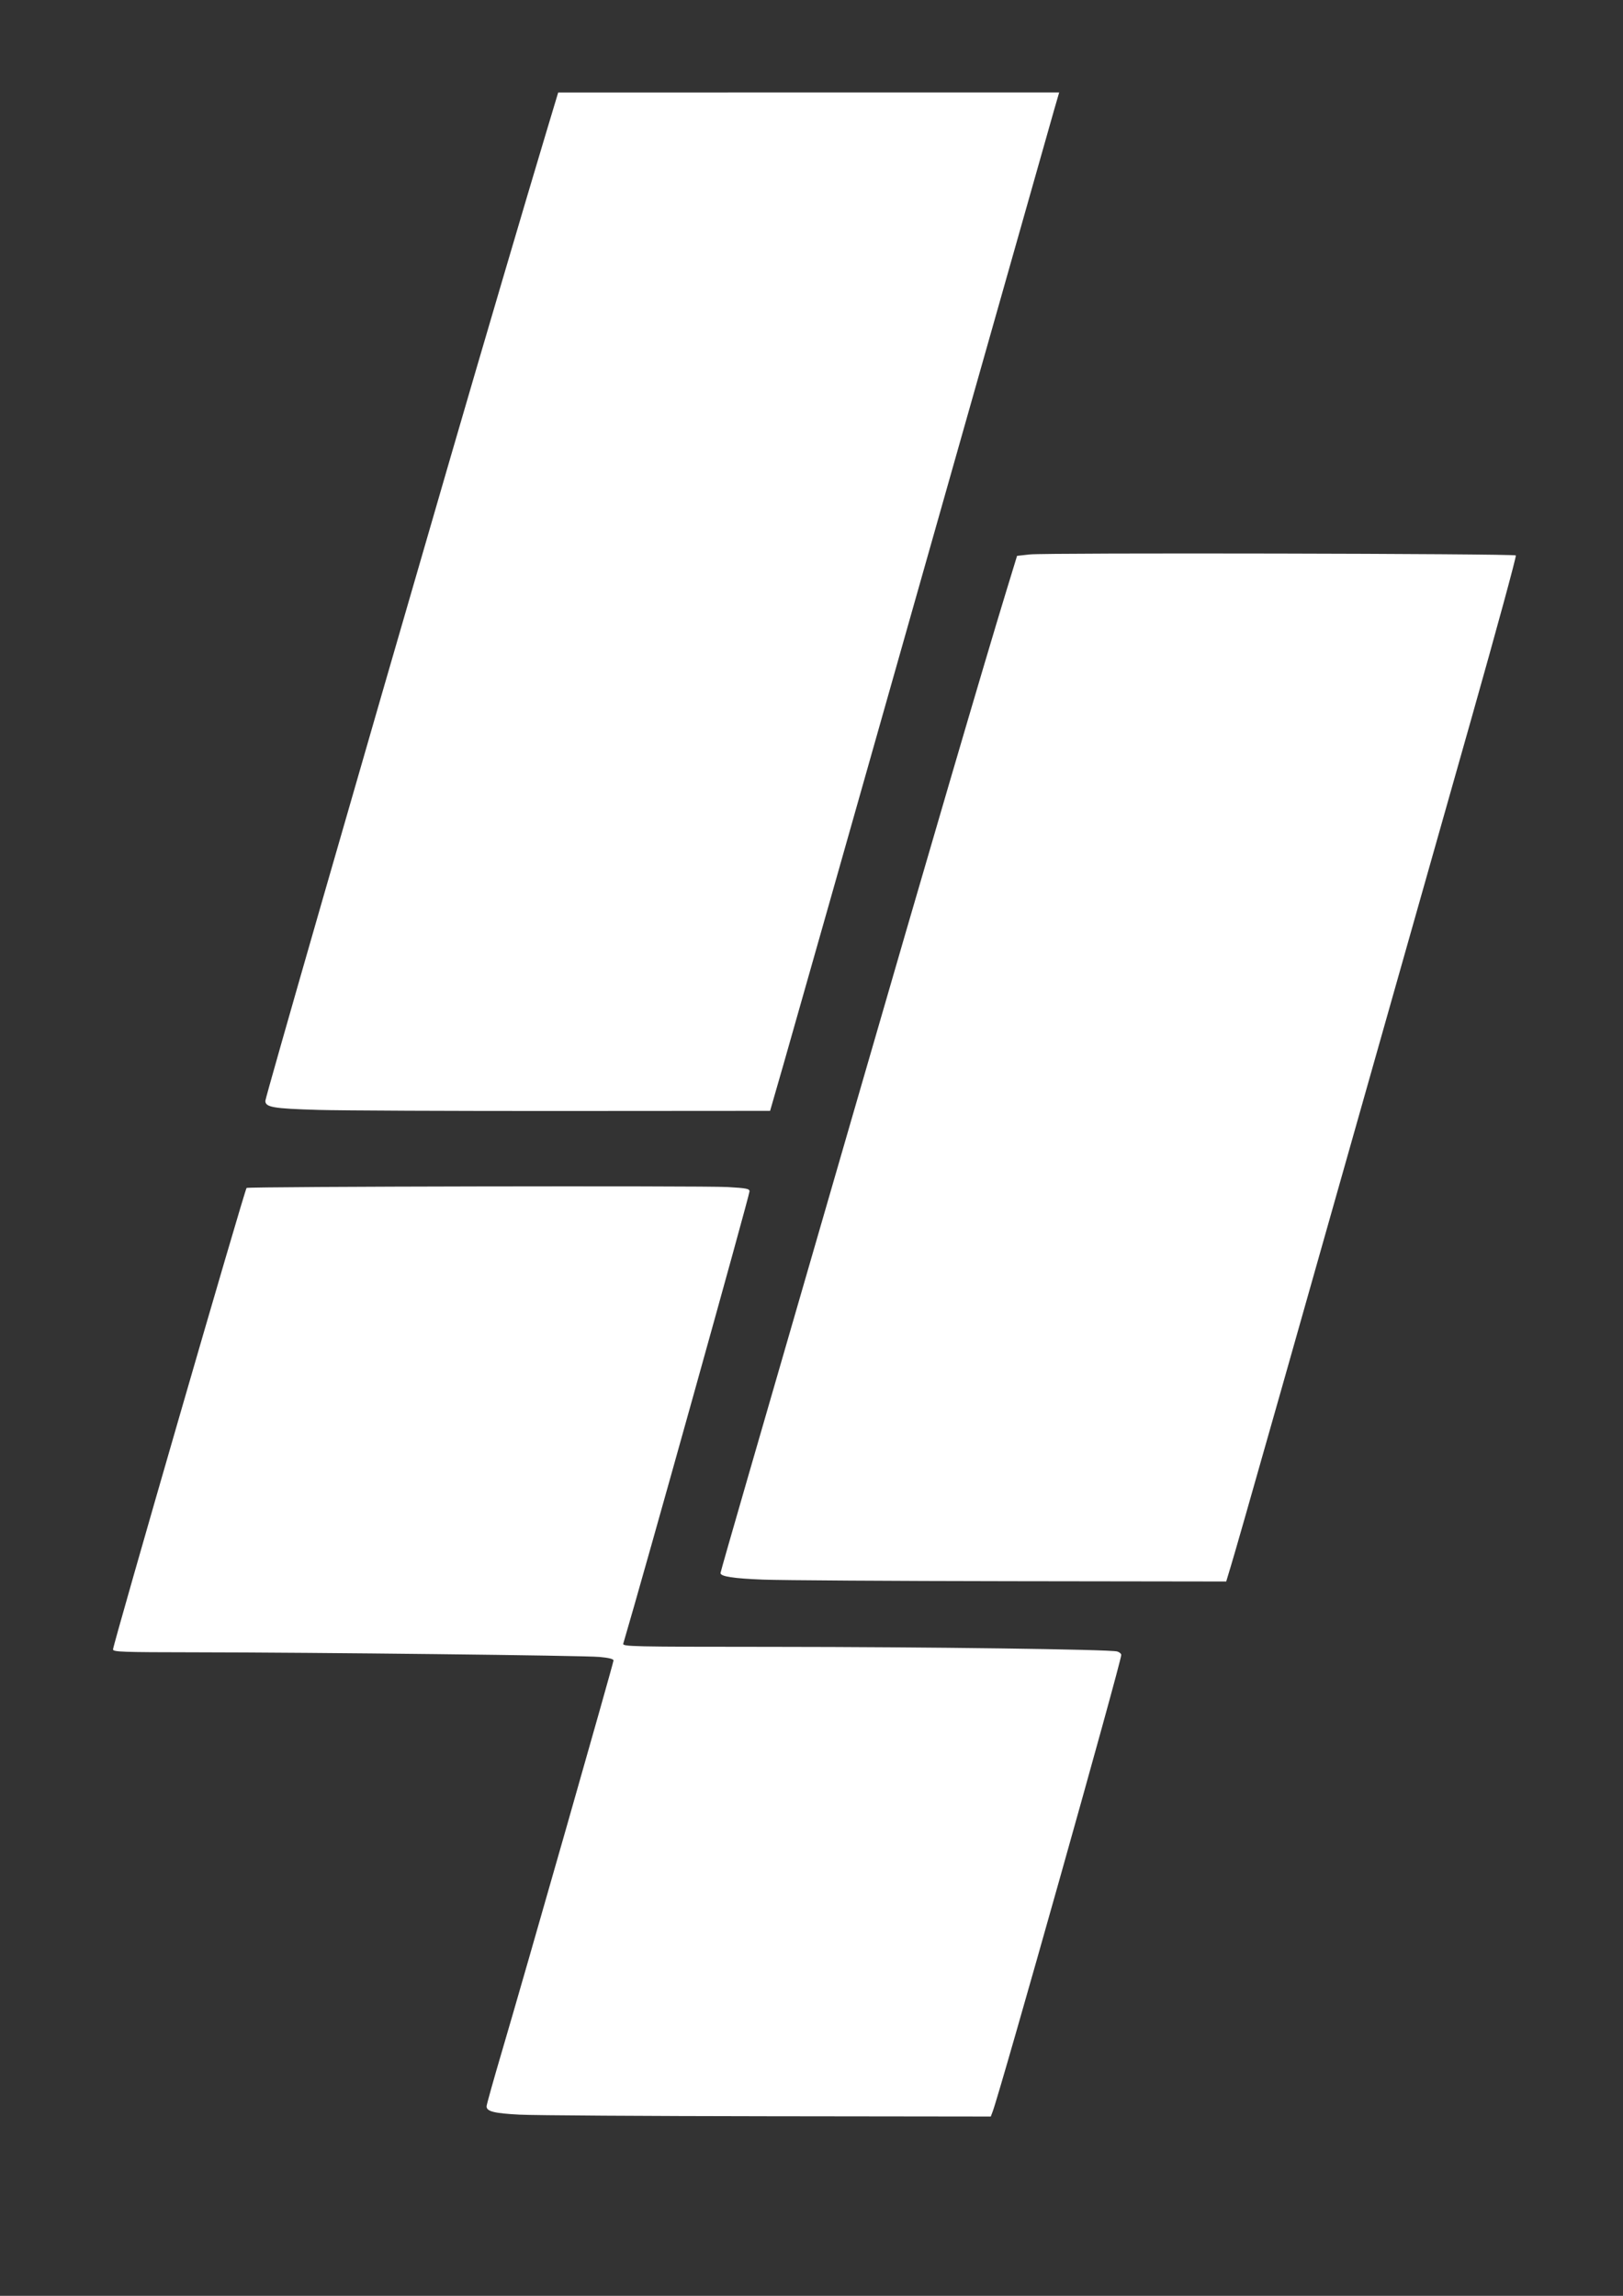
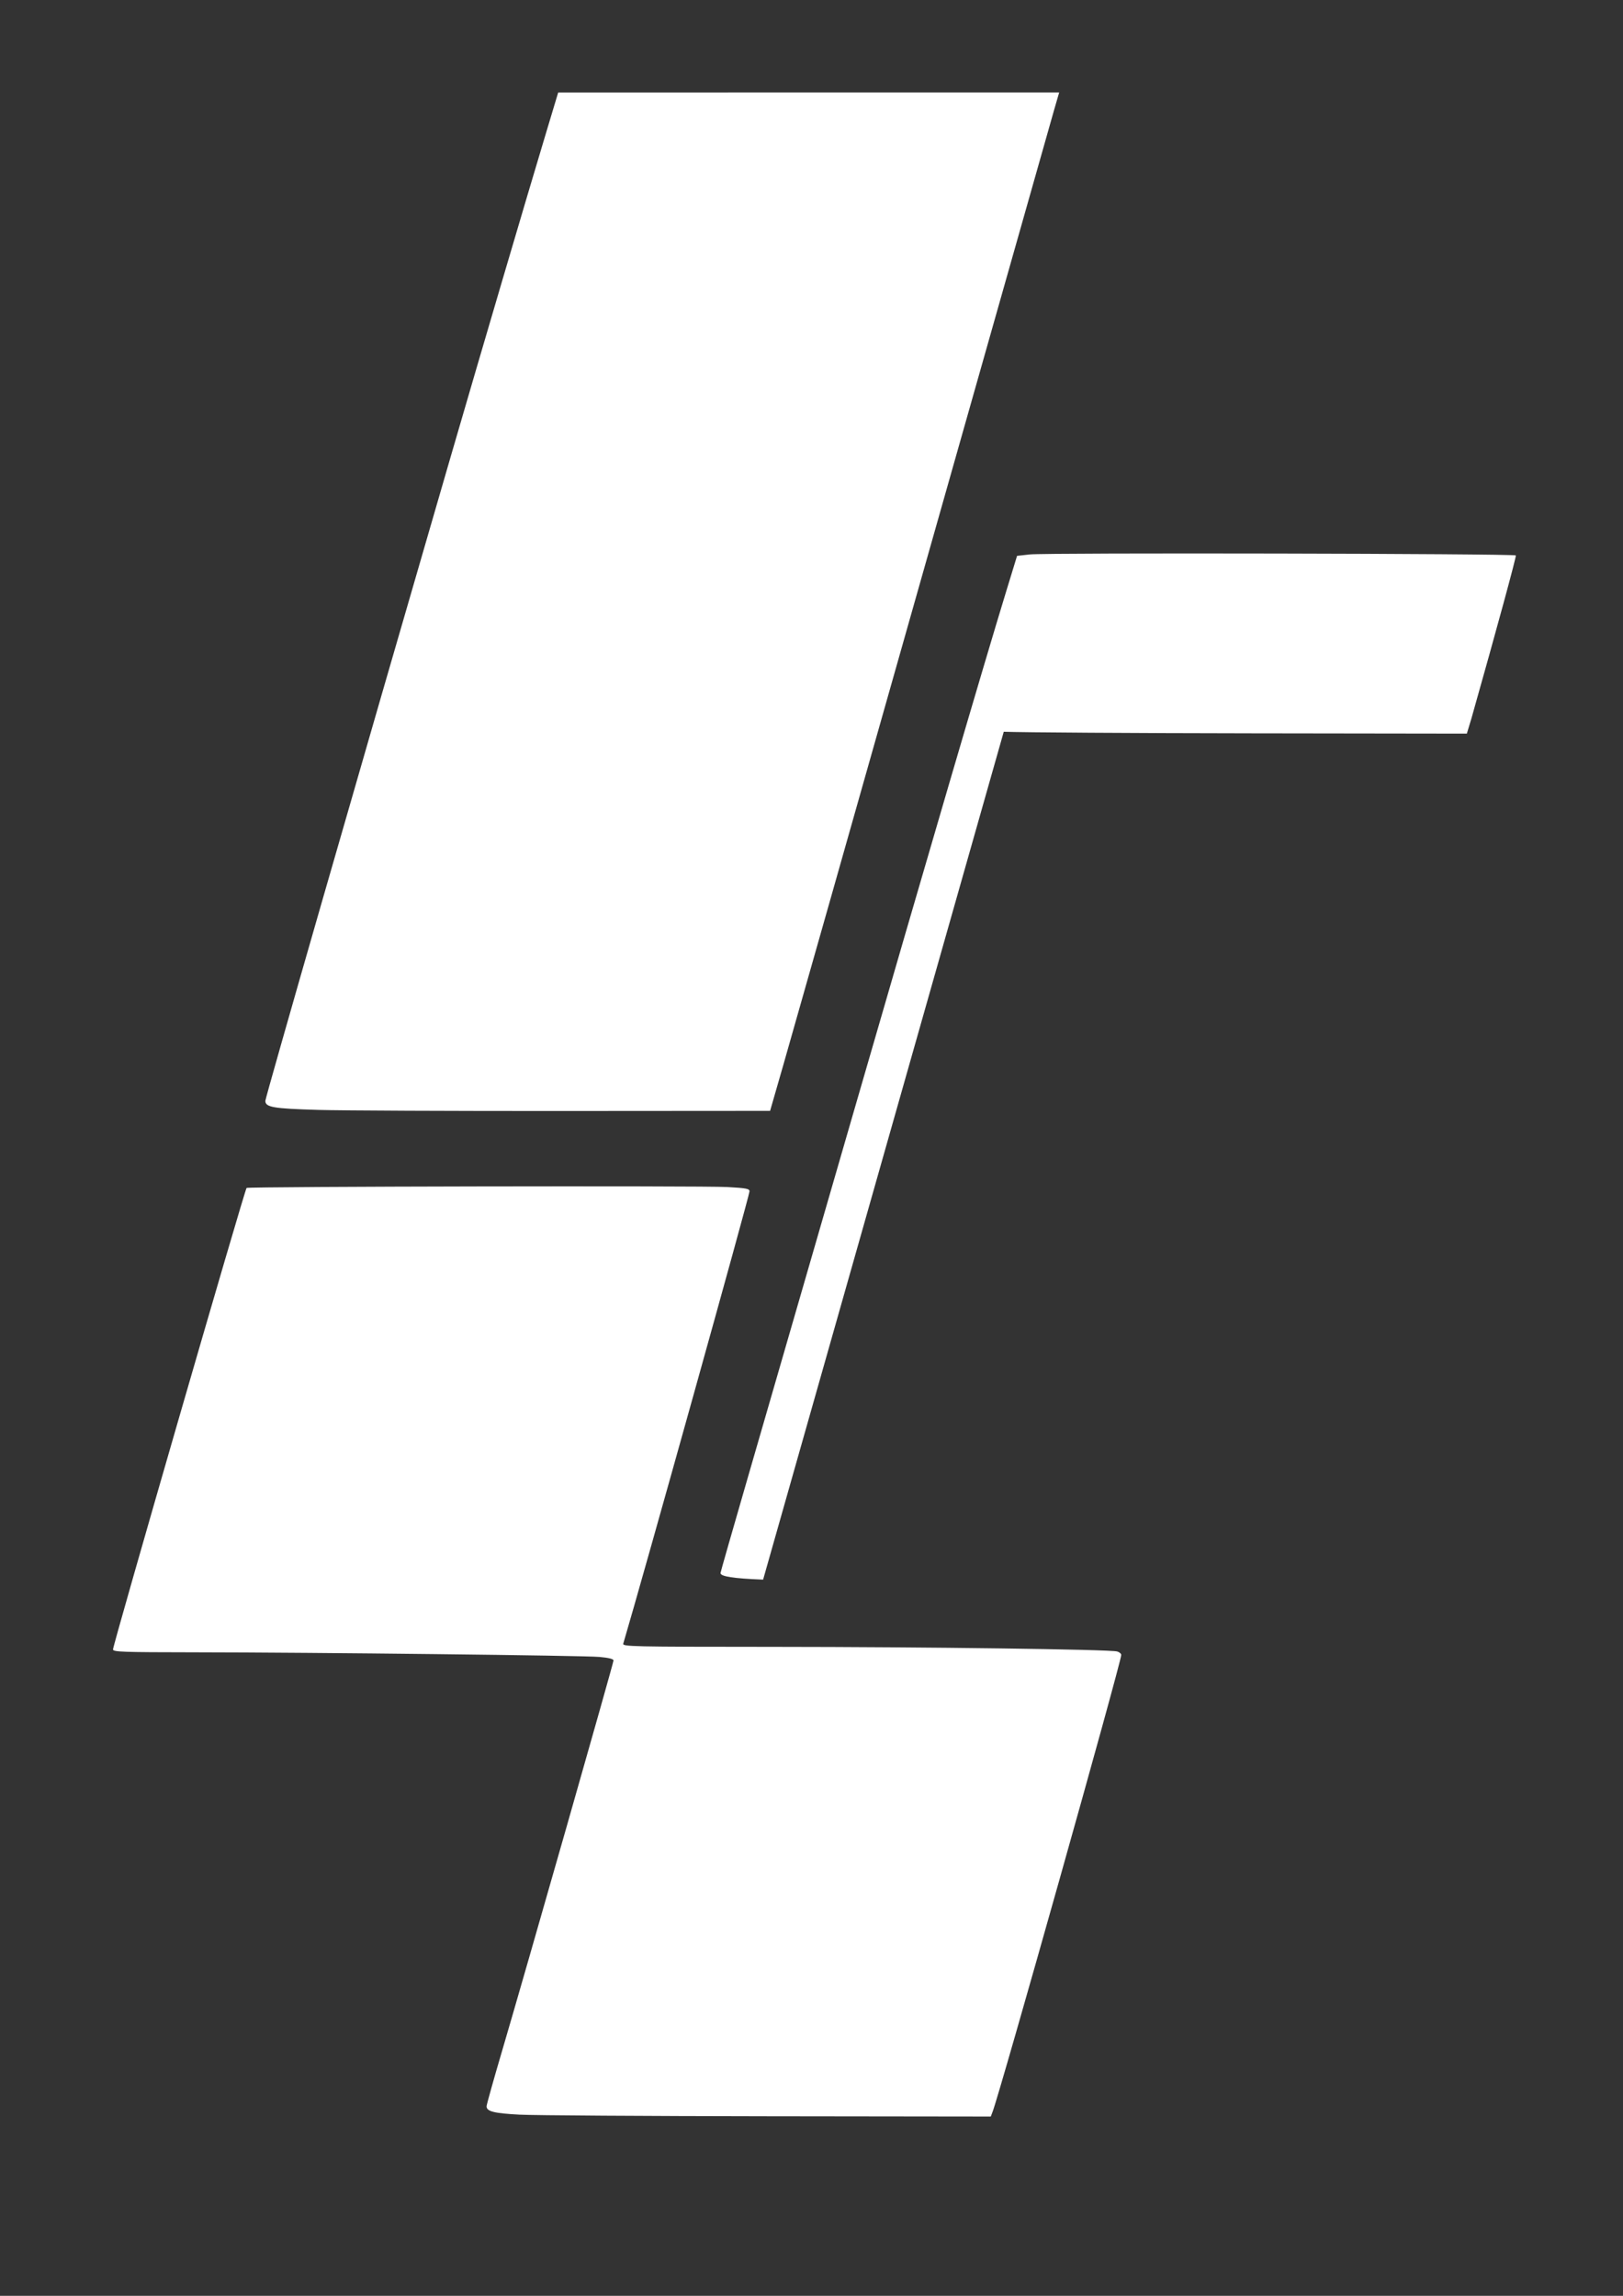
<svg xmlns="http://www.w3.org/2000/svg" width="210mm" height="297mm" viewBox="0 0 210 297" version="1.1" id="svg1" xml:space="preserve">
  <rect x="0" y="0" width="210" height="297" fill="#333333" stroke="none" />
  <defs id="defs1" />
  <g id="layer1">
-     <path style="fill:#ffffff" d="m 67.279,273.566 c -3.345,-0.172 -4.321,-0.415 -4.321,-1.079 0,-0.201 0.892,-3.392 1.983,-7.089 3.001,-10.176 14.441,-50.25 14.441,-50.587 0,-0.198 -0.6,-0.349 -1.818,-0.459 -2.086,-0.187 -36.813,-0.584 -52.44,-0.599 -9.334,-0.009 -10.5,-0.051 -10.5,-0.375 0,-0.619 17.029,-59.445 17.281,-59.698 0.188,-0.189 58.979,-0.3 62.2,-0.118 2.479,0.14 2.874,0.217 2.874,0.559 0,0.52 -13.86,50.165 -16.334,58.506 -0.115,0.389 0.922,0.411 19.427,0.42 19.956,0.01 43.528,0.327 44.478,0.598 0.29,0.083 0.528,0.285 0.528,0.449 0,0.908 -15.651,56.478 -16.636,59.068 l -0.245,0.645 -28.807,-0.036 c -15.844,-0.02 -30.294,-0.112 -32.111,-0.206 z m 31.46,-69.216 c -3.854,-0.15 -5.514,-0.406 -5.514,-0.851 0,-0.092 1.578,-5.611 3.507,-12.265 1.929,-6.654 8.045,-27.778 13.592,-46.941 9.691,-33.482 17.021,-58.493 19.909,-67.925 l 1.365,-4.458 1.638,-0.184 c 2.076,-0.234 62.658,-0.112 62.896,0.127 0.097,0.097 -2.491,9.6 -5.752,21.117 C 165.484,180.893 160.263,199.287 159.244,202.656 l -0.585,1.936 -27.848,-0.039 c -15.316,-0.021 -29.749,-0.113 -32.071,-0.203 z m -57.602,-60.767 c -5.782,-0.167 -6.804,-0.342 -6.804,-1.168 0,-0.42 11.85,-41.602 23.934,-83.176 4.06,-13.968 9.8,-33.452 12.459,-42.29 l 1.499,-4.983 32.411,-0.002 32.411,-0.002 -0.664,2.288 c -0.365,1.258 -8.005,28.208 -16.978,59.889 -8.973,31.681 -17.09,60.294 -18.038,63.585 l -1.724,5.983 -26.497,0.018 c -14.573,0.01 -28.978,-0.054 -32.011,-0.141 z" id="path2" />
+     <path style="fill:#ffffff" d="m 67.279,273.566 c -3.345,-0.172 -4.321,-0.415 -4.321,-1.079 0,-0.201 0.892,-3.392 1.983,-7.089 3.001,-10.176 14.441,-50.25 14.441,-50.587 0,-0.198 -0.6,-0.349 -1.818,-0.459 -2.086,-0.187 -36.813,-0.584 -52.44,-0.599 -9.334,-0.009 -10.5,-0.051 -10.5,-0.375 0,-0.619 17.029,-59.445 17.281,-59.698 0.188,-0.189 58.979,-0.3 62.2,-0.118 2.479,0.14 2.874,0.217 2.874,0.559 0,0.52 -13.86,50.165 -16.334,58.506 -0.115,0.389 0.922,0.411 19.427,0.42 19.956,0.01 43.528,0.327 44.478,0.598 0.29,0.083 0.528,0.285 0.528,0.449 0,0.908 -15.651,56.478 -16.636,59.068 l -0.245,0.645 -28.807,-0.036 c -15.844,-0.02 -30.294,-0.112 -32.111,-0.206 z m 31.46,-69.216 c -3.854,-0.15 -5.514,-0.406 -5.514,-0.851 0,-0.092 1.578,-5.611 3.507,-12.265 1.929,-6.654 8.045,-27.778 13.592,-46.941 9.691,-33.482 17.021,-58.493 19.909,-67.925 l 1.365,-4.458 1.638,-0.184 c 2.076,-0.234 62.658,-0.112 62.896,0.127 0.097,0.097 -2.491,9.6 -5.752,21.117 l -0.585,1.936 -27.848,-0.039 c -15.316,-0.021 -29.749,-0.113 -32.071,-0.203 z m -57.602,-60.767 c -5.782,-0.167 -6.804,-0.342 -6.804,-1.168 0,-0.42 11.85,-41.602 23.934,-83.176 4.06,-13.968 9.8,-33.452 12.459,-42.29 l 1.499,-4.983 32.411,-0.002 32.411,-0.002 -0.664,2.288 c -0.365,1.258 -8.005,28.208 -16.978,59.889 -8.973,31.681 -17.09,60.294 -18.038,63.585 l -1.724,5.983 -26.497,0.018 c -14.573,0.01 -28.978,-0.054 -32.011,-0.141 z" id="path2" />
  </g>
</svg>